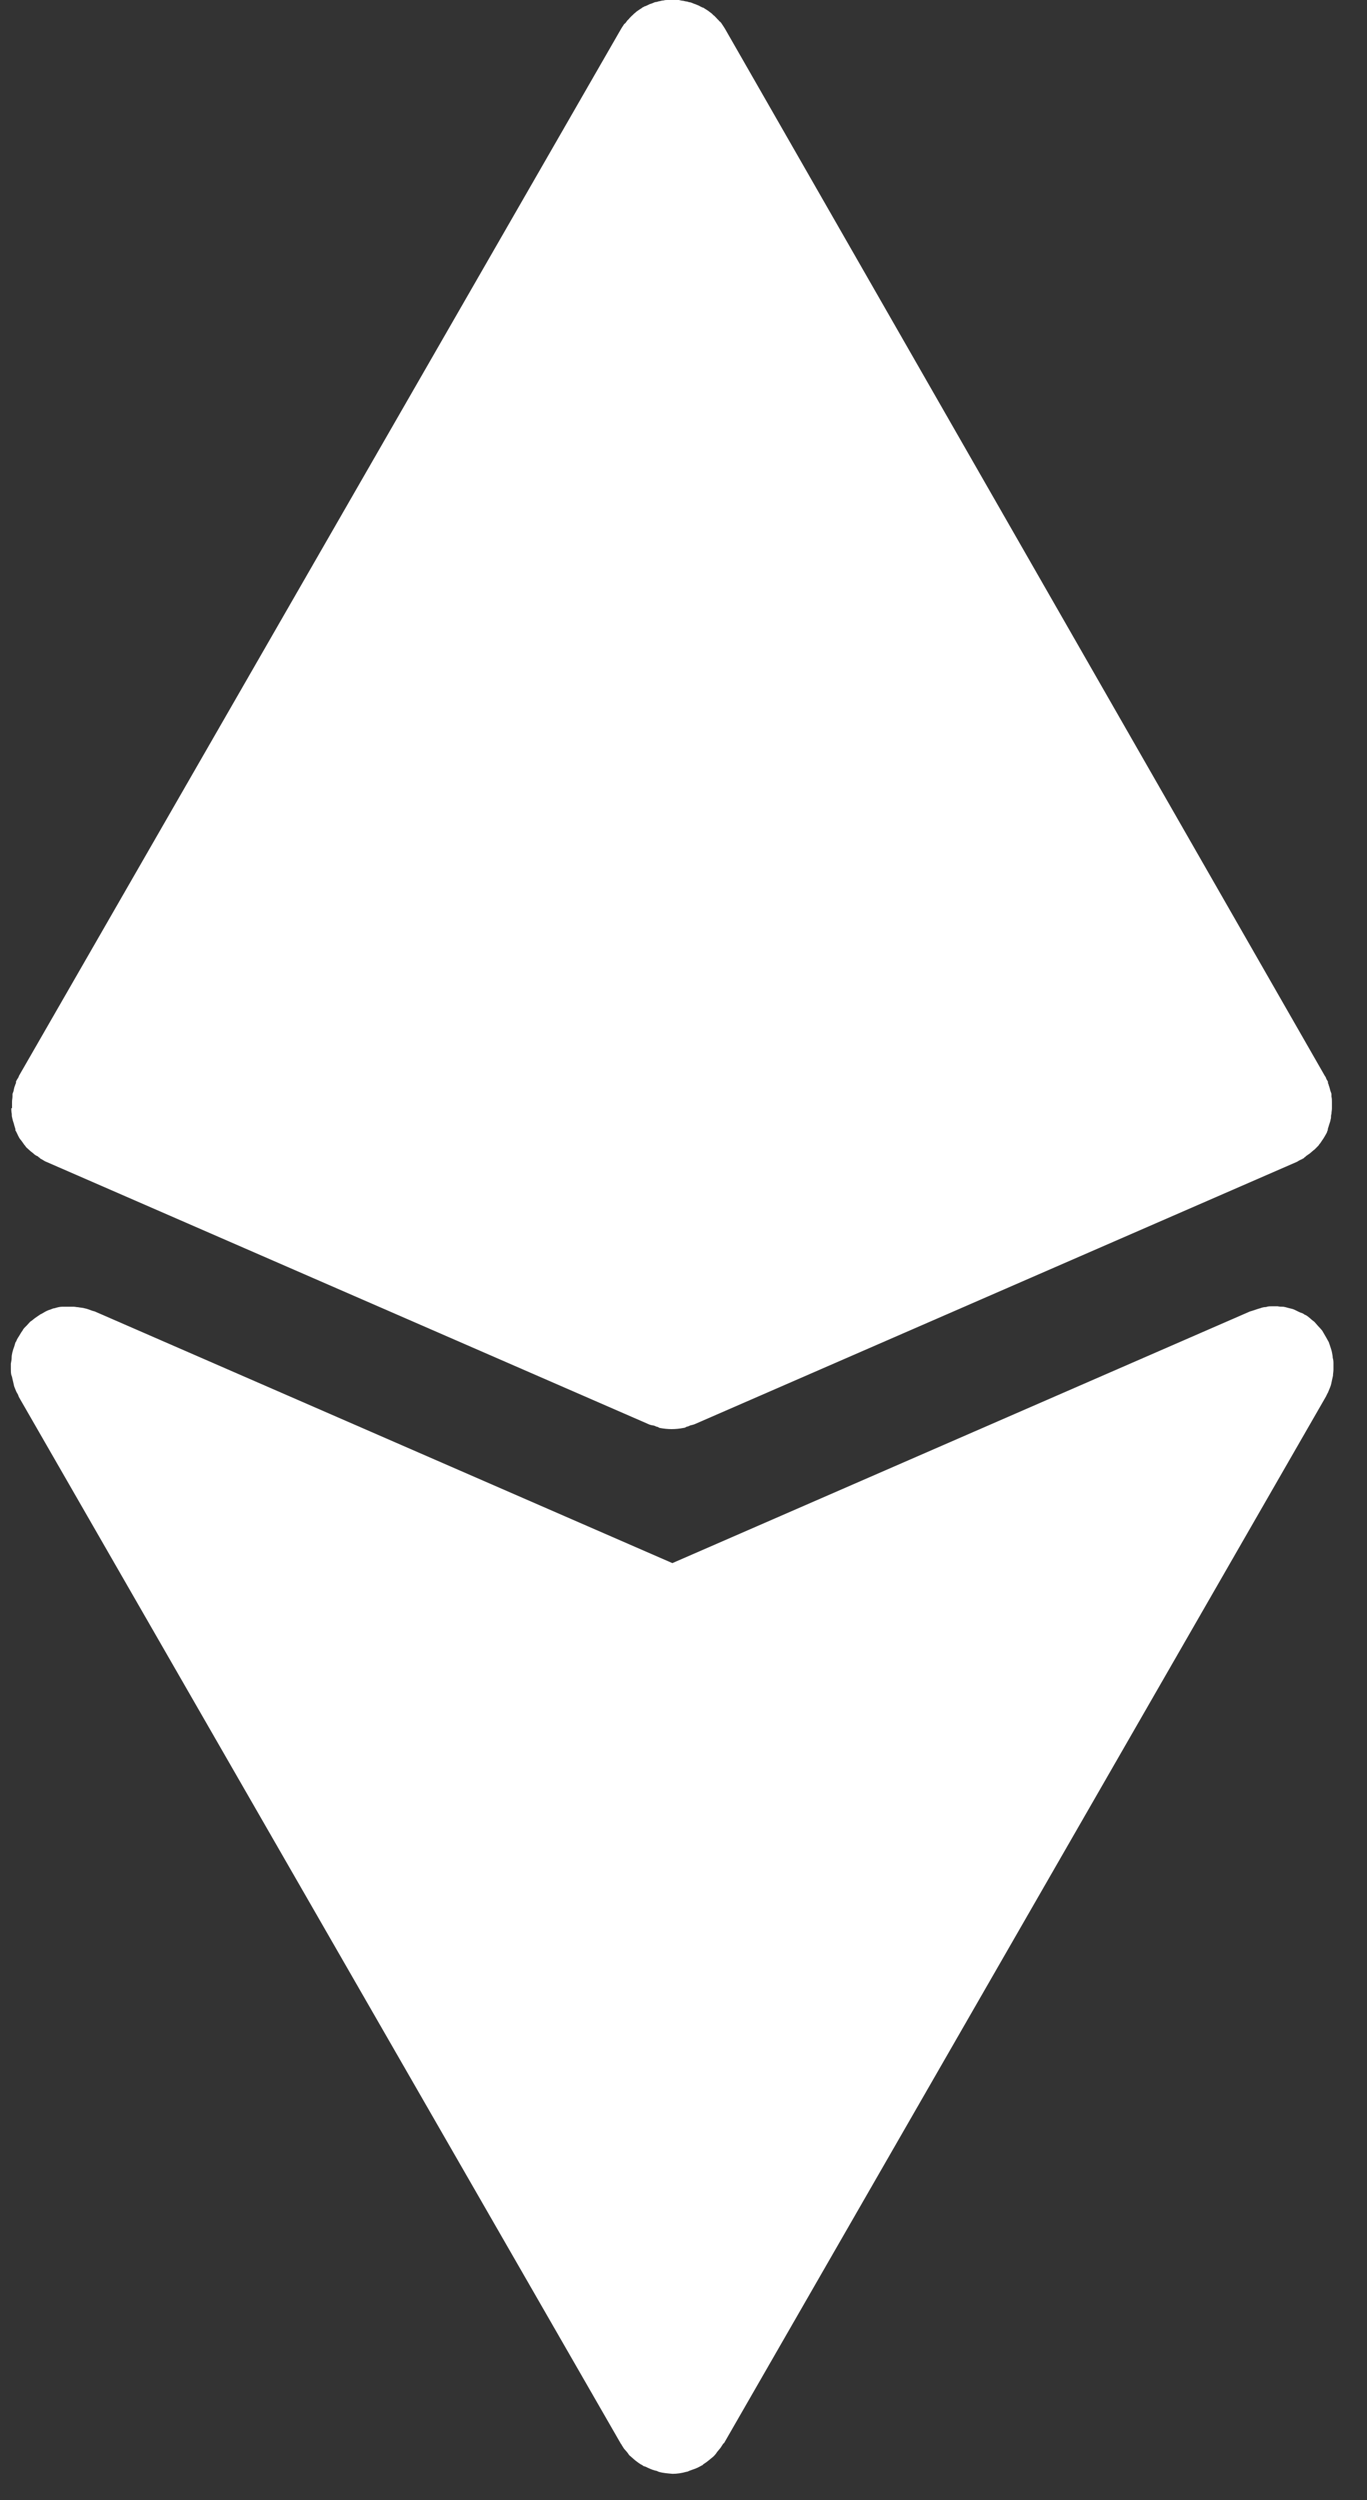
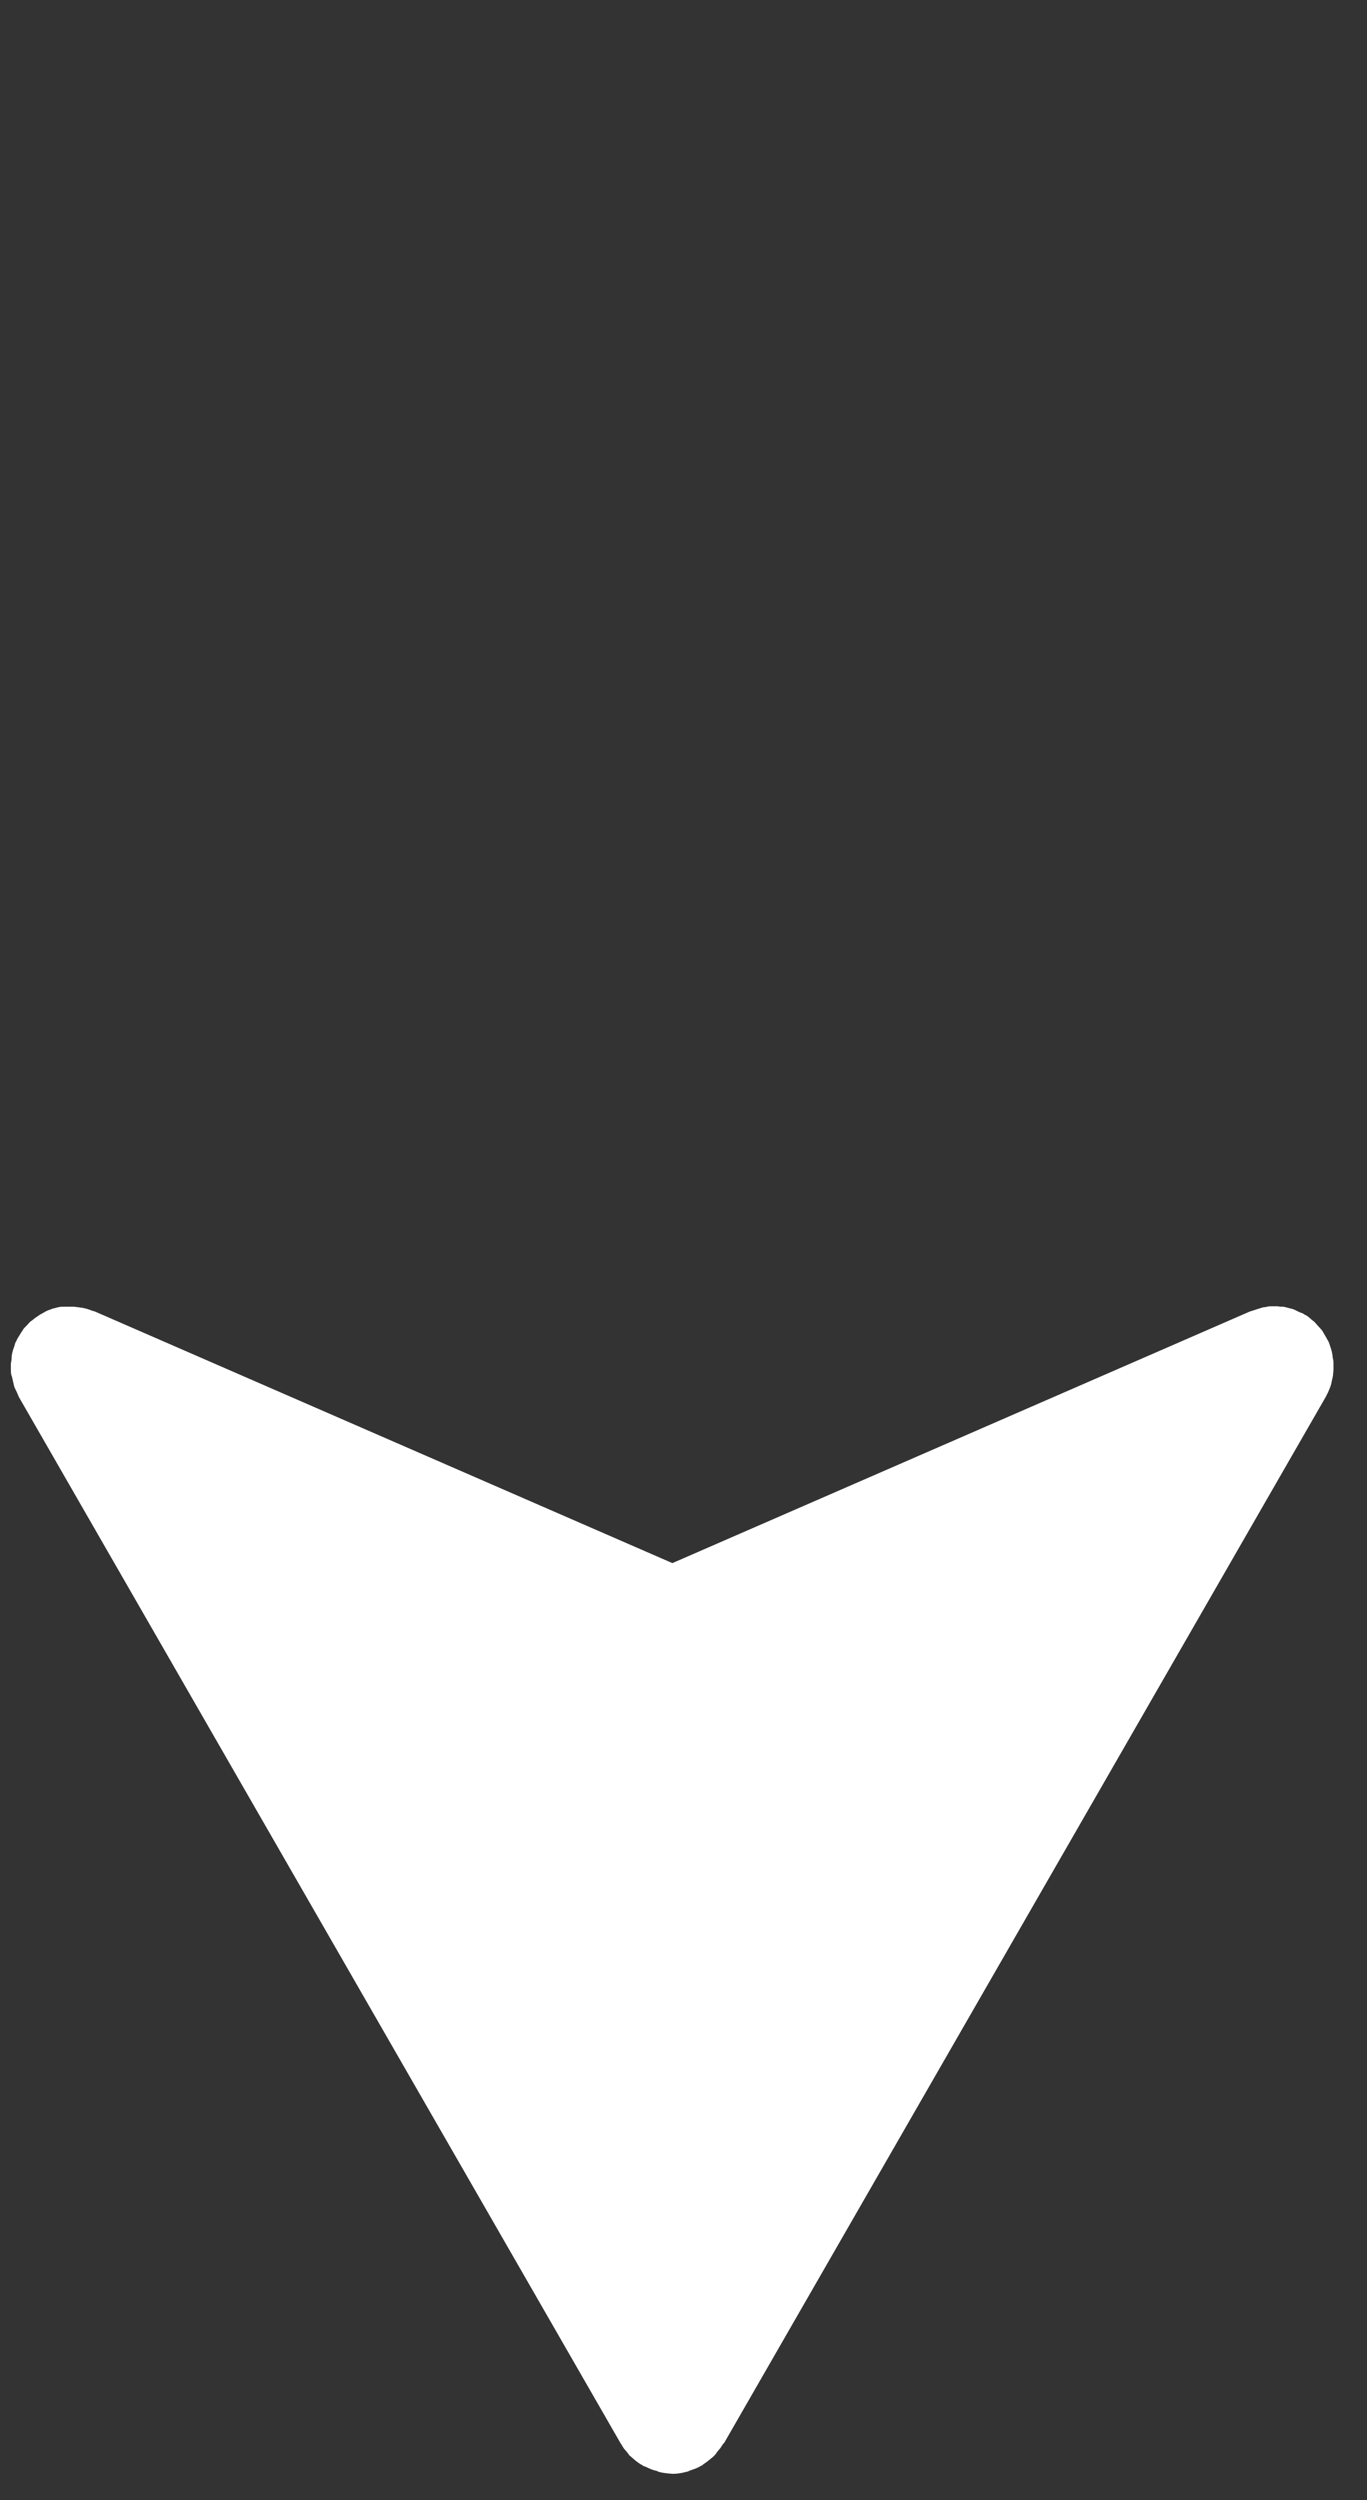
<svg xmlns="http://www.w3.org/2000/svg" width="35px" height="64px" viewBox="0 0 35 64" version="1.1">
  <rect x="0" y="0" width="35" height="64" fill="#333333" stroke="none" />
  <title>noun-crypto-7229443</title>
  <g id="Page-1" stroke="none" stroke-width="1" fill="none" fill-rule="evenodd">
    <g id="noun-crypto-7229443" transform="translate(0.278, 0)" fill="#FFFFFF" fill-rule="nonzero">
-       <path d="M0.011,28.371 C0.011,28.371 0.011,28.461 0.023,28.512 C0.023,28.543 0.023,28.582 0.035,28.613 C0.035,28.633 0.047,28.652 0.047,28.672 C0.058,28.711 0.078,28.762 0.086,28.801 C0.097,28.832 0.105,28.871 0.117,28.902 L0.117,28.934 C0.117,28.934 0.117,28.945 0.129,28.953 C0.148,28.992 0.168,29.031 0.187,29.074 C0.207,29.113 0.226,29.152 0.258,29.184 C0.289,29.223 0.308,29.254 0.336,29.293 C0.347,29.313 0.367,29.324 0.375,29.344 C0.394,29.375 0.426,29.395 0.453,29.422 C0.492,29.461 0.531,29.492 0.574,29.523 C0.605,29.555 0.633,29.574 0.676,29.594 C0.687,29.594 0.707,29.613 0.715,29.625 C0.726,29.625 0.746,29.645 0.754,29.656 C0.773,29.668 0.793,29.676 0.812,29.688 C0.844,29.707 0.871,29.727 0.902,29.738 L16.312,36.449 C16.351,36.469 16.39,36.48 16.441,36.488 C16.472,36.488 16.5,36.508 16.531,36.52 C16.562,36.52 16.582,36.539 16.609,36.551 C16.711,36.57 16.82,36.582 16.918,36.582 C17.019,36.582 17.129,36.57 17.226,36.551 C17.257,36.551 17.285,36.531 17.304,36.52 C17.336,36.52 17.363,36.5 17.394,36.488 C17.433,36.477 17.484,36.469 17.523,36.449 L32.933,29.738 C32.933,29.738 32.992,29.699 33.023,29.688 C33.042,29.676 33.062,29.676 33.081,29.656 C33.101,29.656 33.113,29.637 33.121,29.625 C33.132,29.625 33.152,29.605 33.16,29.594 C33.191,29.574 33.23,29.543 33.261,29.523 C33.3,29.492 33.339,29.453 33.382,29.422 C33.413,29.391 33.433,29.371 33.46,29.344 C33.472,29.332 33.492,29.313 33.499,29.293 C33.531,29.262 33.55,29.223 33.578,29.184 C33.609,29.145 33.628,29.105 33.648,29.074 C33.667,29.035 33.699,28.996 33.706,28.953 C33.706,28.953 33.706,28.941 33.718,28.934 L33.718,28.902 C33.73,28.871 33.738,28.832 33.749,28.801 C33.761,28.762 33.781,28.711 33.788,28.672 C33.788,28.652 33.8,28.633 33.8,28.613 C33.8,28.582 33.8,28.543 33.812,28.512 C33.812,28.461 33.824,28.422 33.824,28.371 L33.824,28.313 L33.824,28.211 C33.824,28.16 33.824,28.121 33.812,28.07 L33.812,28.012 C33.812,27.981 33.792,27.953 33.781,27.91 C33.769,27.871 33.761,27.82 33.742,27.781 C33.742,27.762 33.73,27.742 33.722,27.723 L33.722,27.691 C33.71,27.66 33.691,27.641 33.683,27.621 C33.671,27.59 33.663,27.563 33.644,27.543 L18.292,0.75 C18.292,0.75 18.272,0.719 18.261,0.699 C18.241,0.668 18.229,0.648 18.21,0.621 C18.19,0.59 18.171,0.562 18.14,0.543 C18.12,0.512 18.089,0.492 18.069,0.465 C18.05,0.445 18.03,0.426 18.011,0.406 C17.979,0.387 17.96,0.355 17.933,0.336 C17.901,0.316 17.882,0.297 17.854,0.277 C17.823,0.258 17.804,0.246 17.776,0.227 C17.757,0.215 17.745,0.207 17.726,0.195 C17.706,0.195 17.694,0.184 17.675,0.176 C17.644,0.164 17.624,0.145 17.597,0.137 C17.565,0.125 17.526,0.105 17.495,0.098 C17.464,0.086 17.425,0.066 17.394,0.059 C17.362,0.059 17.343,0.047 17.315,0.039 C17.284,0.039 17.245,0.027 17.214,0.02 C17.175,0.02 17.144,0.008 17.104,0 L17.015,0 L16.964,0 L16.913,0 L16.812,0 C16.78,0 16.753,0 16.71,0.012 C16.679,0.012 16.64,0.023 16.608,0.031 C16.577,0.031 16.55,0.051 16.519,0.051 C16.487,0.051 16.46,0.07 16.429,0.082 C16.397,0.094 16.358,0.102 16.327,0.121 C16.296,0.133 16.269,0.152 16.237,0.16 C16.226,0.16 16.206,0.172 16.198,0.18 C16.179,0.18 16.167,0.199 16.147,0.211 C16.116,0.23 16.097,0.242 16.069,0.262 C16.038,0.281 16.011,0.301 15.979,0.332 C15.948,0.352 15.929,0.383 15.901,0.402 C15.882,0.422 15.862,0.441 15.843,0.461 C15.823,0.492 15.792,0.512 15.772,0.539 C15.753,0.57 15.733,0.598 15.702,0.617 C15.683,0.648 15.671,0.668 15.651,0.695 C15.64,0.715 15.632,0.727 15.62,0.746 L0.21,27.535 C0.21,27.535 0.191,27.594 0.171,27.613 C0.159,27.633 0.14,27.664 0.132,27.684 L0.132,27.715 C0.132,27.734 0.112,27.754 0.112,27.773 C0.093,27.812 0.081,27.863 0.073,27.902 C0.073,27.934 0.054,27.961 0.042,28.004 L0.042,28.062 C0.042,28.113 0.03,28.152 0.03,28.203 L0.03,28.305 L0.03,28.363 L0.011,28.371 Z" id="Shape" />
-       <path d="M0.031,35.25 C0.031,35.25 0.051,35.352 0.063,35.391 C0.074,35.442 0.082,35.492 0.102,35.531 C0.121,35.582 0.141,35.633 0.172,35.68 C0.192,35.711 0.192,35.738 0.211,35.77 L15.621,62.559 C15.621,62.559 15.641,62.578 15.641,62.59 C15.66,62.621 15.68,62.648 15.699,62.68 C15.731,62.719 15.77,62.758 15.801,62.801 C15.82,62.832 15.84,62.859 15.871,62.879 L15.891,62.898 C15.93,62.93 15.969,62.969 16.012,63 C16.051,63.031 16.09,63.059 16.141,63.09 C16.16,63.09 16.172,63.109 16.191,63.121 C16.211,63.133 16.231,63.133 16.25,63.141 C16.328,63.18 16.41,63.219 16.5,63.242 C16.531,63.242 16.559,63.262 16.59,63.273 C16.699,63.305 16.82,63.313 16.941,63.324 C17.063,63.324 17.18,63.305 17.293,63.273 C17.324,63.273 17.352,63.254 17.383,63.242 C17.473,63.211 17.555,63.184 17.633,63.141 C17.652,63.129 17.672,63.121 17.691,63.109 C17.703,63.109 17.723,63.09 17.731,63.078 C17.781,63.047 17.82,63.02 17.871,62.977 C17.91,62.945 17.941,62.918 17.981,62.887 C17.981,62.887 18,62.867 18.012,62.856 C18.043,62.824 18.063,62.797 18.082,62.766 C18.113,62.727 18.141,62.695 18.172,62.656 C18.191,62.625 18.211,62.598 18.231,62.566 C18.231,62.555 18.25,62.547 18.262,62.535 L33.672,35.746 C33.672,35.746 33.703,35.676 33.723,35.645 C33.742,35.594 33.762,35.555 33.781,35.504 C33.801,35.453 33.812,35.402 33.82,35.356 C33.832,35.305 33.84,35.266 33.851,35.215 C33.851,35.164 33.863,35.113 33.863,35.055 L33.863,34.914 C33.863,34.863 33.863,34.813 33.844,34.754 C33.844,34.703 33.832,34.664 33.824,34.613 C33.812,34.555 33.793,34.504 33.773,34.442 C33.762,34.41 33.754,34.383 33.742,34.352 C33.742,34.352 33.73,34.332 33.723,34.32 C33.691,34.262 33.664,34.211 33.633,34.16 C33.613,34.129 33.594,34.09 33.574,34.059 C33.543,34.02 33.504,33.981 33.465,33.938 C33.434,33.906 33.406,33.867 33.375,33.836 C33.336,33.805 33.297,33.777 33.266,33.746 C33.226,33.715 33.187,33.676 33.137,33.656 C33.125,33.656 33.117,33.645 33.105,33.637 C33.074,33.617 33.047,33.606 33.016,33.598 C32.965,33.578 32.914,33.547 32.867,33.527 C32.828,33.508 32.777,33.496 32.738,33.488 C32.687,33.477 32.637,33.457 32.578,33.449 C32.527,33.449 32.488,33.449 32.437,33.438 L32.277,33.438 C32.226,33.438 32.187,33.438 32.137,33.457 C32.086,33.457 32.035,33.469 31.988,33.488 C31.937,33.5 31.887,33.52 31.828,33.539 C31.797,33.551 31.758,33.559 31.726,33.57 L16.937,40.012 L2.148,33.57 C2.148,33.57 2.07,33.551 2.027,33.531 C1.988,33.52 1.949,33.5 1.898,33.492 C1.84,33.473 1.777,33.473 1.719,33.461 C1.68,33.461 1.648,33.449 1.609,33.449 L1.418,33.449 L1.309,33.449 C1.25,33.449 1.18,33.469 1.117,33.488 C1.086,33.488 1.047,33.508 1.016,33.52 C0.945,33.539 0.887,33.57 0.824,33.609 C0.805,33.621 0.785,33.629 0.766,33.641 C0.766,33.641 0.754,33.641 0.746,33.652 C0.688,33.692 0.625,33.731 0.574,33.774 C0.555,33.793 0.523,33.813 0.496,33.832 C0.457,33.871 0.418,33.922 0.375,33.961 C0.344,33.992 0.316,34.02 0.297,34.063 C0.266,34.102 0.246,34.141 0.219,34.184 C0.188,34.234 0.16,34.274 0.141,34.324 C0.141,34.336 0.129,34.344 0.121,34.356 C0.109,34.387 0.102,34.414 0.09,34.457 C0.07,34.508 0.051,34.567 0.039,34.617 C0.027,34.668 0.02,34.707 0.02,34.758 C0.02,34.809 0.008,34.859 0,34.906 L0,35.047 C0,35.098 0,35.149 0.012,35.195 L0.031,35.25 Z" id="Shape" />
+       <path d="M0.031,35.25 C0.031,35.25 0.051,35.352 0.063,35.391 C0.074,35.442 0.082,35.492 0.102,35.531 C0.192,35.711 0.192,35.738 0.211,35.77 L15.621,62.559 C15.621,62.559 15.641,62.578 15.641,62.59 C15.66,62.621 15.68,62.648 15.699,62.68 C15.731,62.719 15.77,62.758 15.801,62.801 C15.82,62.832 15.84,62.859 15.871,62.879 L15.891,62.898 C15.93,62.93 15.969,62.969 16.012,63 C16.051,63.031 16.09,63.059 16.141,63.09 C16.16,63.09 16.172,63.109 16.191,63.121 C16.211,63.133 16.231,63.133 16.25,63.141 C16.328,63.18 16.41,63.219 16.5,63.242 C16.531,63.242 16.559,63.262 16.59,63.273 C16.699,63.305 16.82,63.313 16.941,63.324 C17.063,63.324 17.18,63.305 17.293,63.273 C17.324,63.273 17.352,63.254 17.383,63.242 C17.473,63.211 17.555,63.184 17.633,63.141 C17.652,63.129 17.672,63.121 17.691,63.109 C17.703,63.109 17.723,63.09 17.731,63.078 C17.781,63.047 17.82,63.02 17.871,62.977 C17.91,62.945 17.941,62.918 17.981,62.887 C17.981,62.887 18,62.867 18.012,62.856 C18.043,62.824 18.063,62.797 18.082,62.766 C18.113,62.727 18.141,62.695 18.172,62.656 C18.191,62.625 18.211,62.598 18.231,62.566 C18.231,62.555 18.25,62.547 18.262,62.535 L33.672,35.746 C33.672,35.746 33.703,35.676 33.723,35.645 C33.742,35.594 33.762,35.555 33.781,35.504 C33.801,35.453 33.812,35.402 33.82,35.356 C33.832,35.305 33.84,35.266 33.851,35.215 C33.851,35.164 33.863,35.113 33.863,35.055 L33.863,34.914 C33.863,34.863 33.863,34.813 33.844,34.754 C33.844,34.703 33.832,34.664 33.824,34.613 C33.812,34.555 33.793,34.504 33.773,34.442 C33.762,34.41 33.754,34.383 33.742,34.352 C33.742,34.352 33.73,34.332 33.723,34.32 C33.691,34.262 33.664,34.211 33.633,34.16 C33.613,34.129 33.594,34.09 33.574,34.059 C33.543,34.02 33.504,33.981 33.465,33.938 C33.434,33.906 33.406,33.867 33.375,33.836 C33.336,33.805 33.297,33.777 33.266,33.746 C33.226,33.715 33.187,33.676 33.137,33.656 C33.125,33.656 33.117,33.645 33.105,33.637 C33.074,33.617 33.047,33.606 33.016,33.598 C32.965,33.578 32.914,33.547 32.867,33.527 C32.828,33.508 32.777,33.496 32.738,33.488 C32.687,33.477 32.637,33.457 32.578,33.449 C32.527,33.449 32.488,33.449 32.437,33.438 L32.277,33.438 C32.226,33.438 32.187,33.438 32.137,33.457 C32.086,33.457 32.035,33.469 31.988,33.488 C31.937,33.5 31.887,33.52 31.828,33.539 C31.797,33.551 31.758,33.559 31.726,33.57 L16.937,40.012 L2.148,33.57 C2.148,33.57 2.07,33.551 2.027,33.531 C1.988,33.52 1.949,33.5 1.898,33.492 C1.84,33.473 1.777,33.473 1.719,33.461 C1.68,33.461 1.648,33.449 1.609,33.449 L1.418,33.449 L1.309,33.449 C1.25,33.449 1.18,33.469 1.117,33.488 C1.086,33.488 1.047,33.508 1.016,33.52 C0.945,33.539 0.887,33.57 0.824,33.609 C0.805,33.621 0.785,33.629 0.766,33.641 C0.766,33.641 0.754,33.641 0.746,33.652 C0.688,33.692 0.625,33.731 0.574,33.774 C0.555,33.793 0.523,33.813 0.496,33.832 C0.457,33.871 0.418,33.922 0.375,33.961 C0.344,33.992 0.316,34.02 0.297,34.063 C0.266,34.102 0.246,34.141 0.219,34.184 C0.188,34.234 0.16,34.274 0.141,34.324 C0.141,34.336 0.129,34.344 0.121,34.356 C0.109,34.387 0.102,34.414 0.09,34.457 C0.07,34.508 0.051,34.567 0.039,34.617 C0.027,34.668 0.02,34.707 0.02,34.758 C0.02,34.809 0.008,34.859 0,34.906 L0,35.047 C0,35.098 0,35.149 0.012,35.195 L0.031,35.25 Z" id="Shape" />
    </g>
  </g>
</svg>